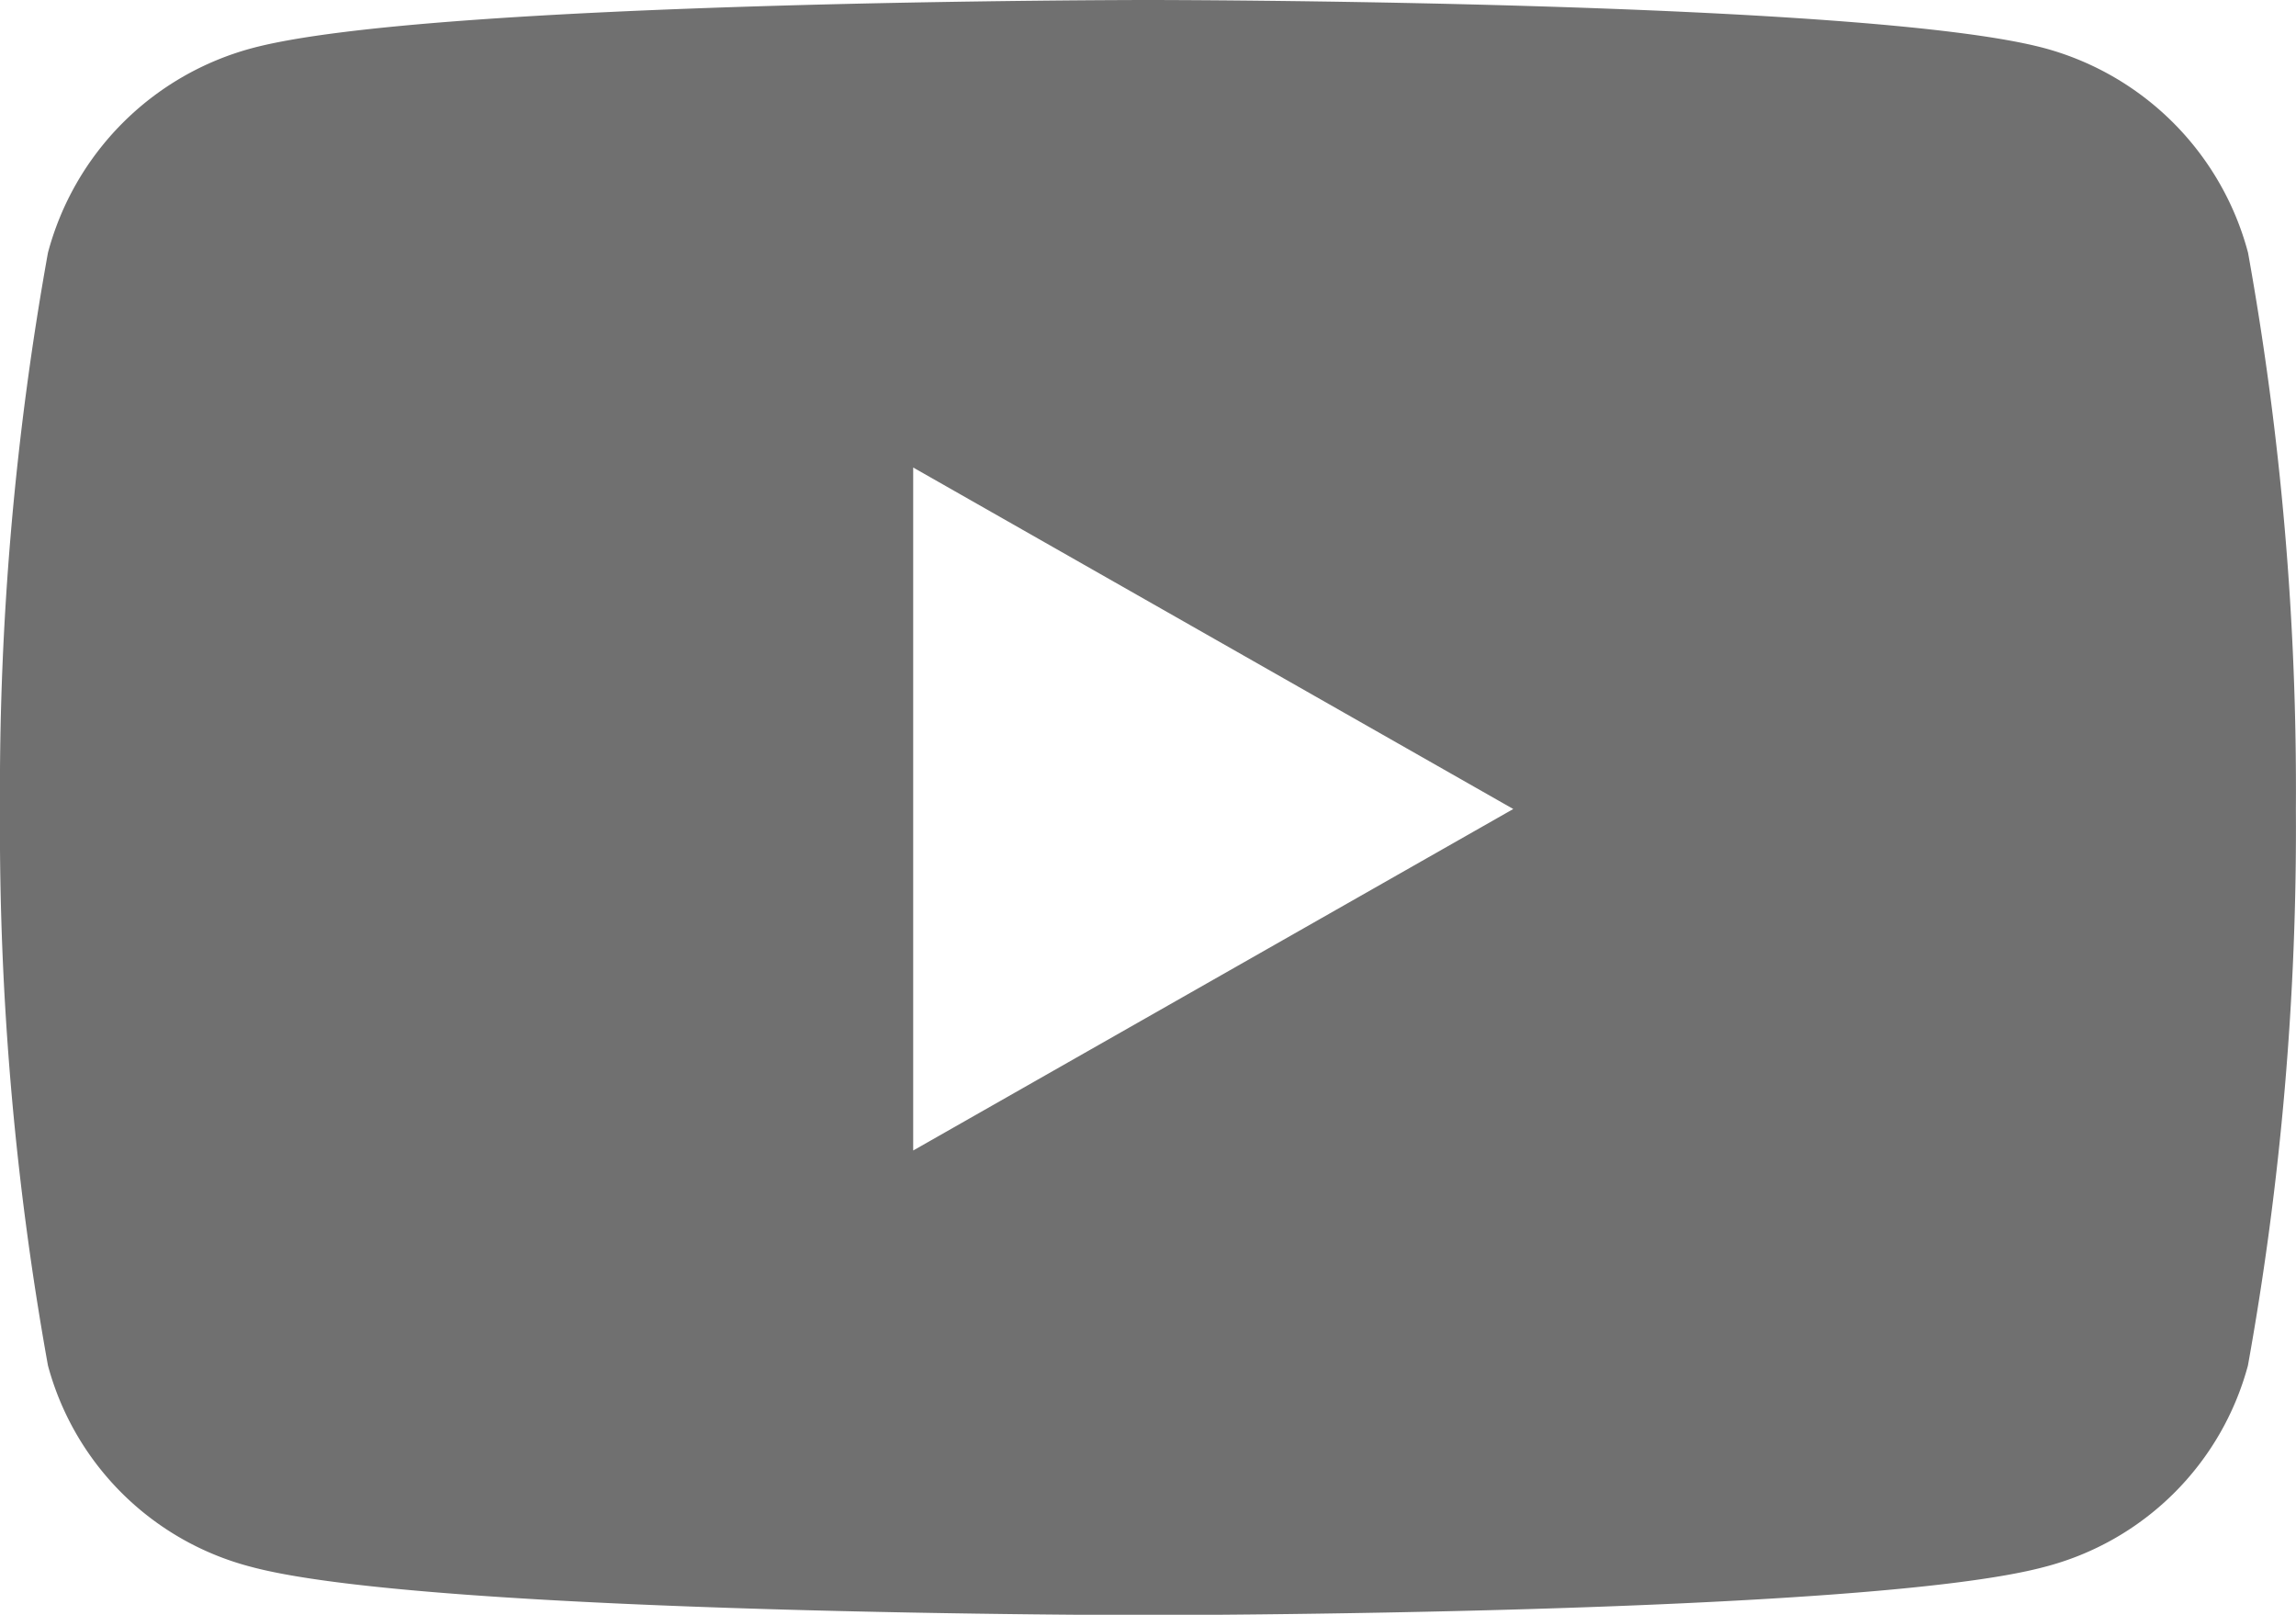
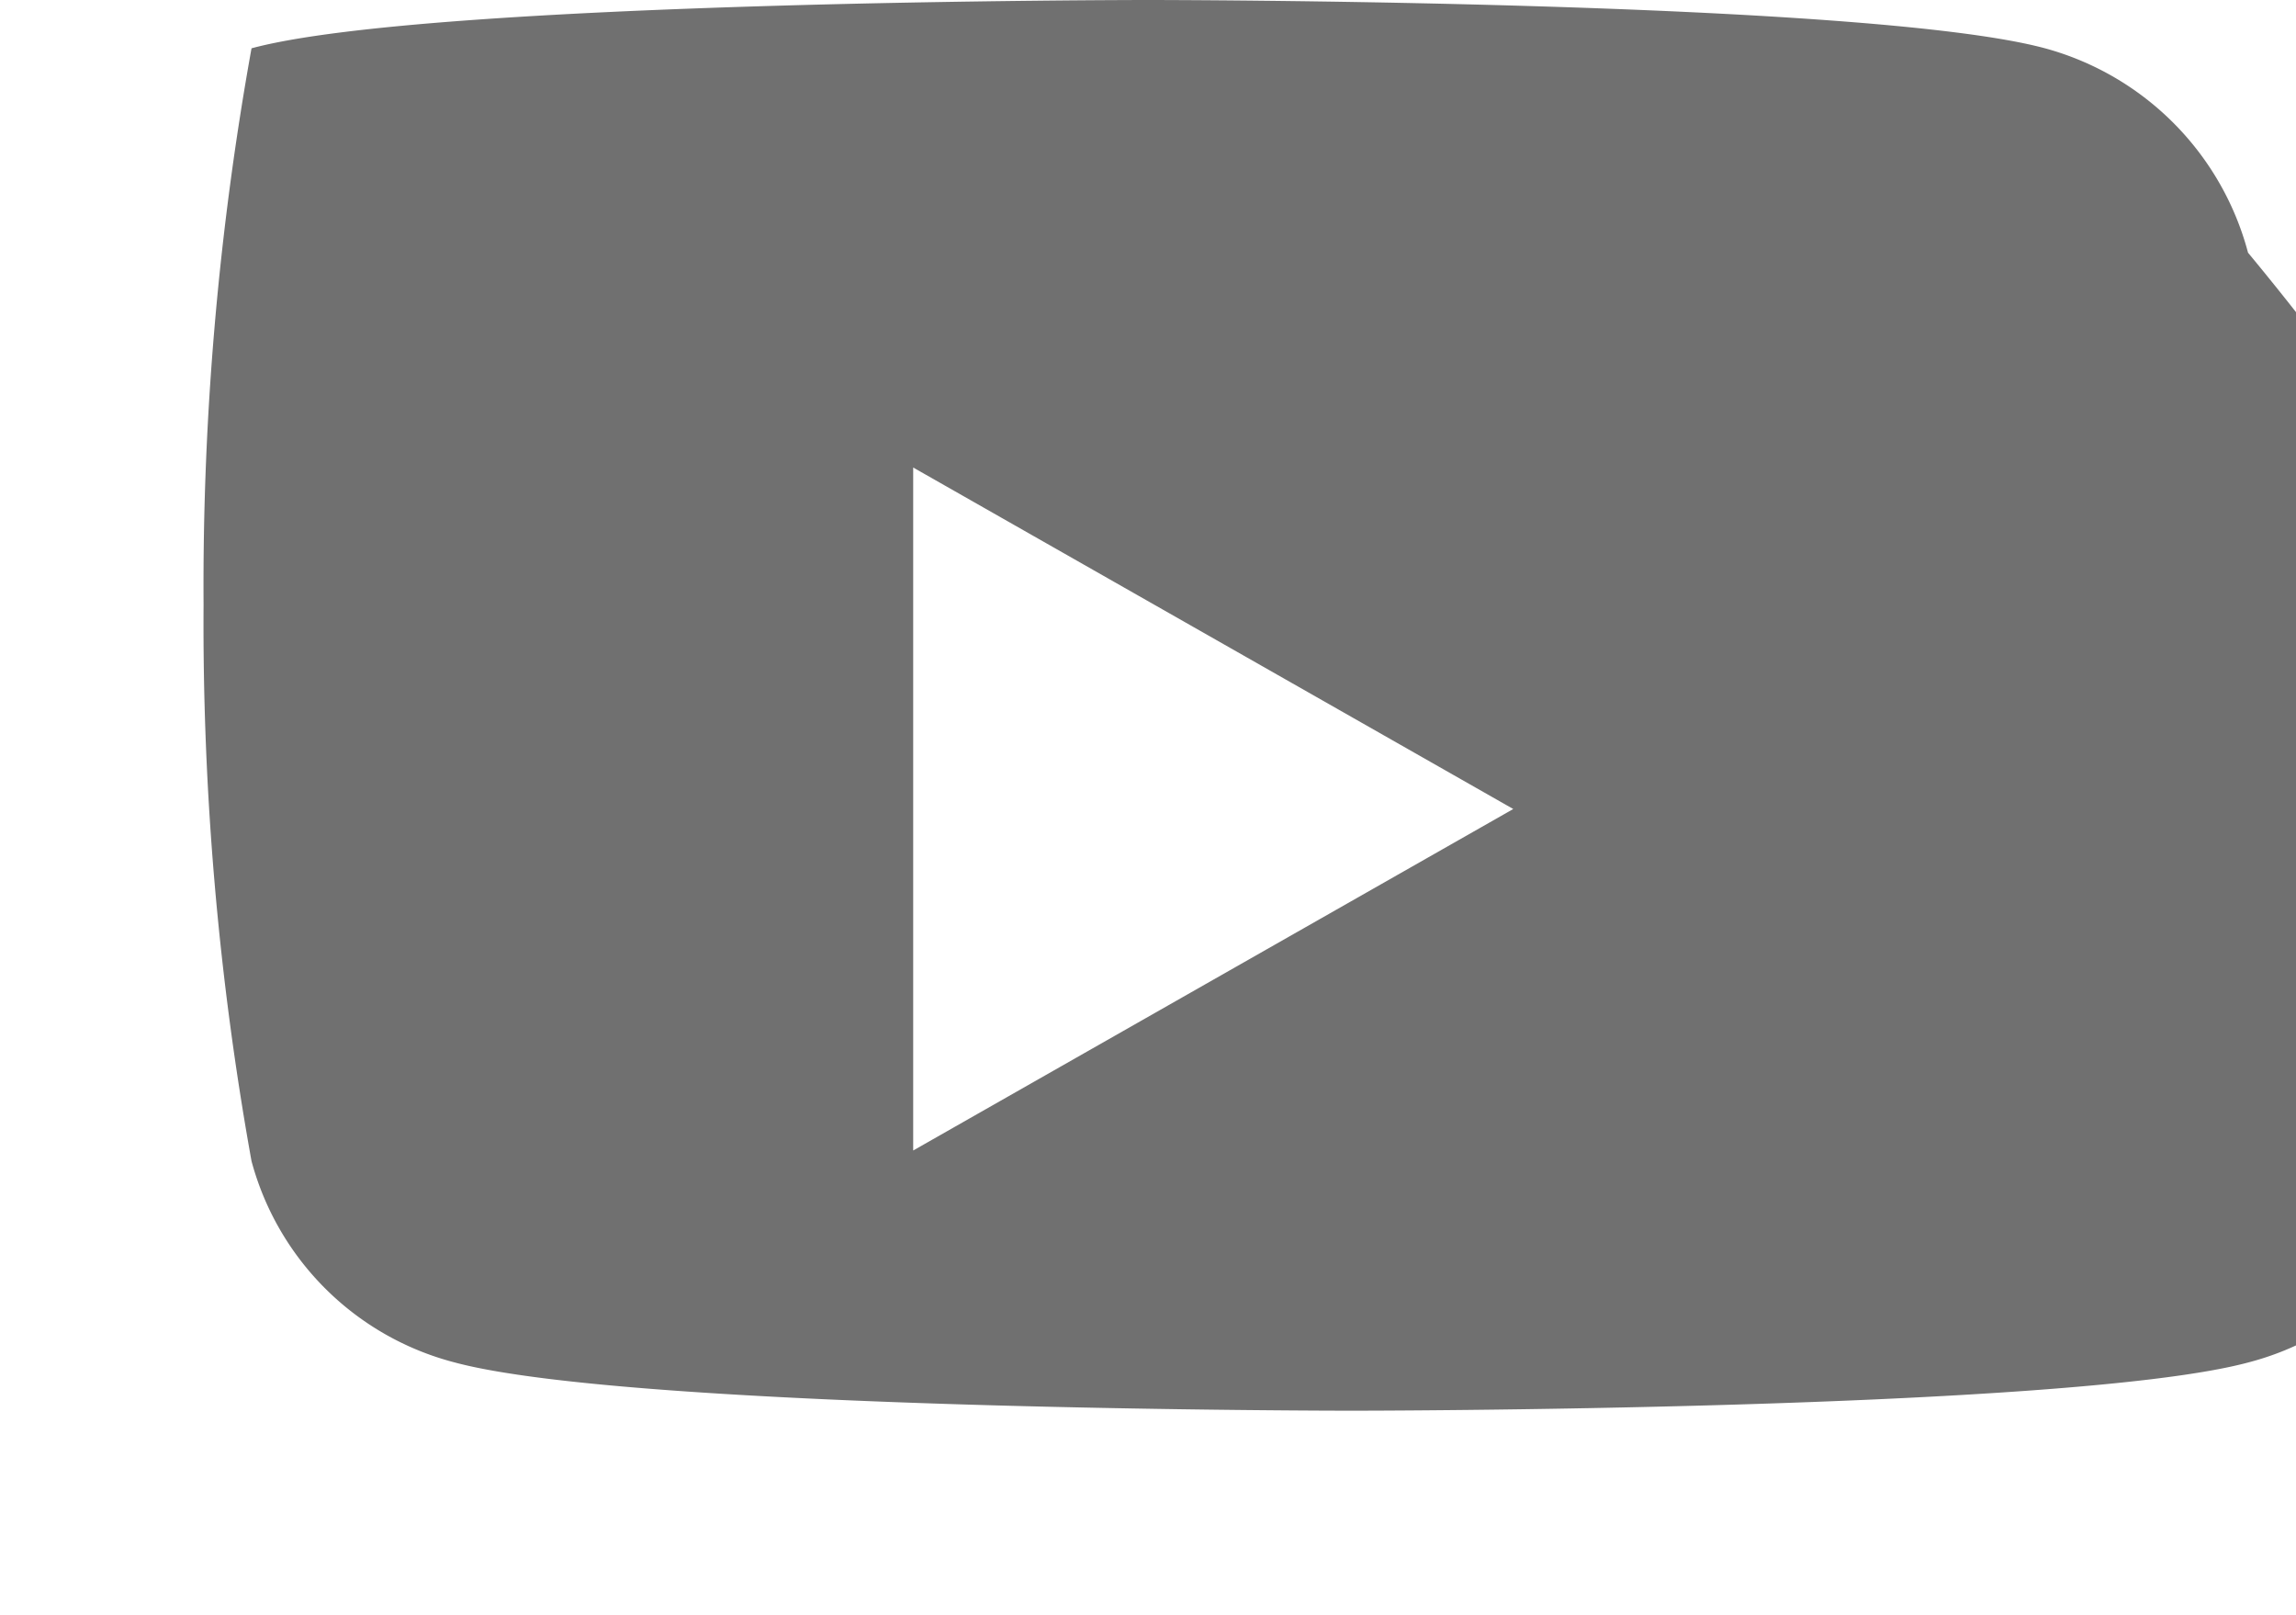
<svg xmlns="http://www.w3.org/2000/svg" width="20.539" height="14.441" viewBox="0 0 20.539 14.441">
-   <path id="Icon_awesome-youtube" data-name="Icon awesome-youtube" d="M21.16,6.76a2.581,2.581,0,0,0-1.816-1.828C17.742,4.5,11.32,4.5,11.32,4.5S4.9,4.5,3.3,4.932A2.581,2.581,0,0,0,1.479,6.76a27.072,27.072,0,0,0-.429,4.976,27.072,27.072,0,0,0,.429,4.976,2.542,2.542,0,0,0,1.816,1.8c1.6.432,8.024.432,8.024.432s6.423,0,8.024-.432a2.542,2.542,0,0,0,1.816-1.8,27.072,27.072,0,0,0,.429-4.976A27.072,27.072,0,0,0,21.16,6.76ZM9.219,14.789V8.681l5.368,3.054L9.219,14.789Z" transform="translate(-1.05 -4.5)" fill="#707070" />
+   <path id="Icon_awesome-youtube" data-name="Icon awesome-youtube" d="M21.16,6.76a2.581,2.581,0,0,0-1.816-1.828C17.742,4.5,11.32,4.5,11.32,4.5S4.9,4.5,3.3,4.932a27.072,27.072,0,0,0-.429,4.976,27.072,27.072,0,0,0,.429,4.976,2.542,2.542,0,0,0,1.816,1.8c1.6.432,8.024.432,8.024.432s6.423,0,8.024-.432a2.542,2.542,0,0,0,1.816-1.8,27.072,27.072,0,0,0,.429-4.976A27.072,27.072,0,0,0,21.16,6.76ZM9.219,14.789V8.681l5.368,3.054L9.219,14.789Z" transform="translate(-1.05 -4.5)" fill="#707070" />
</svg>